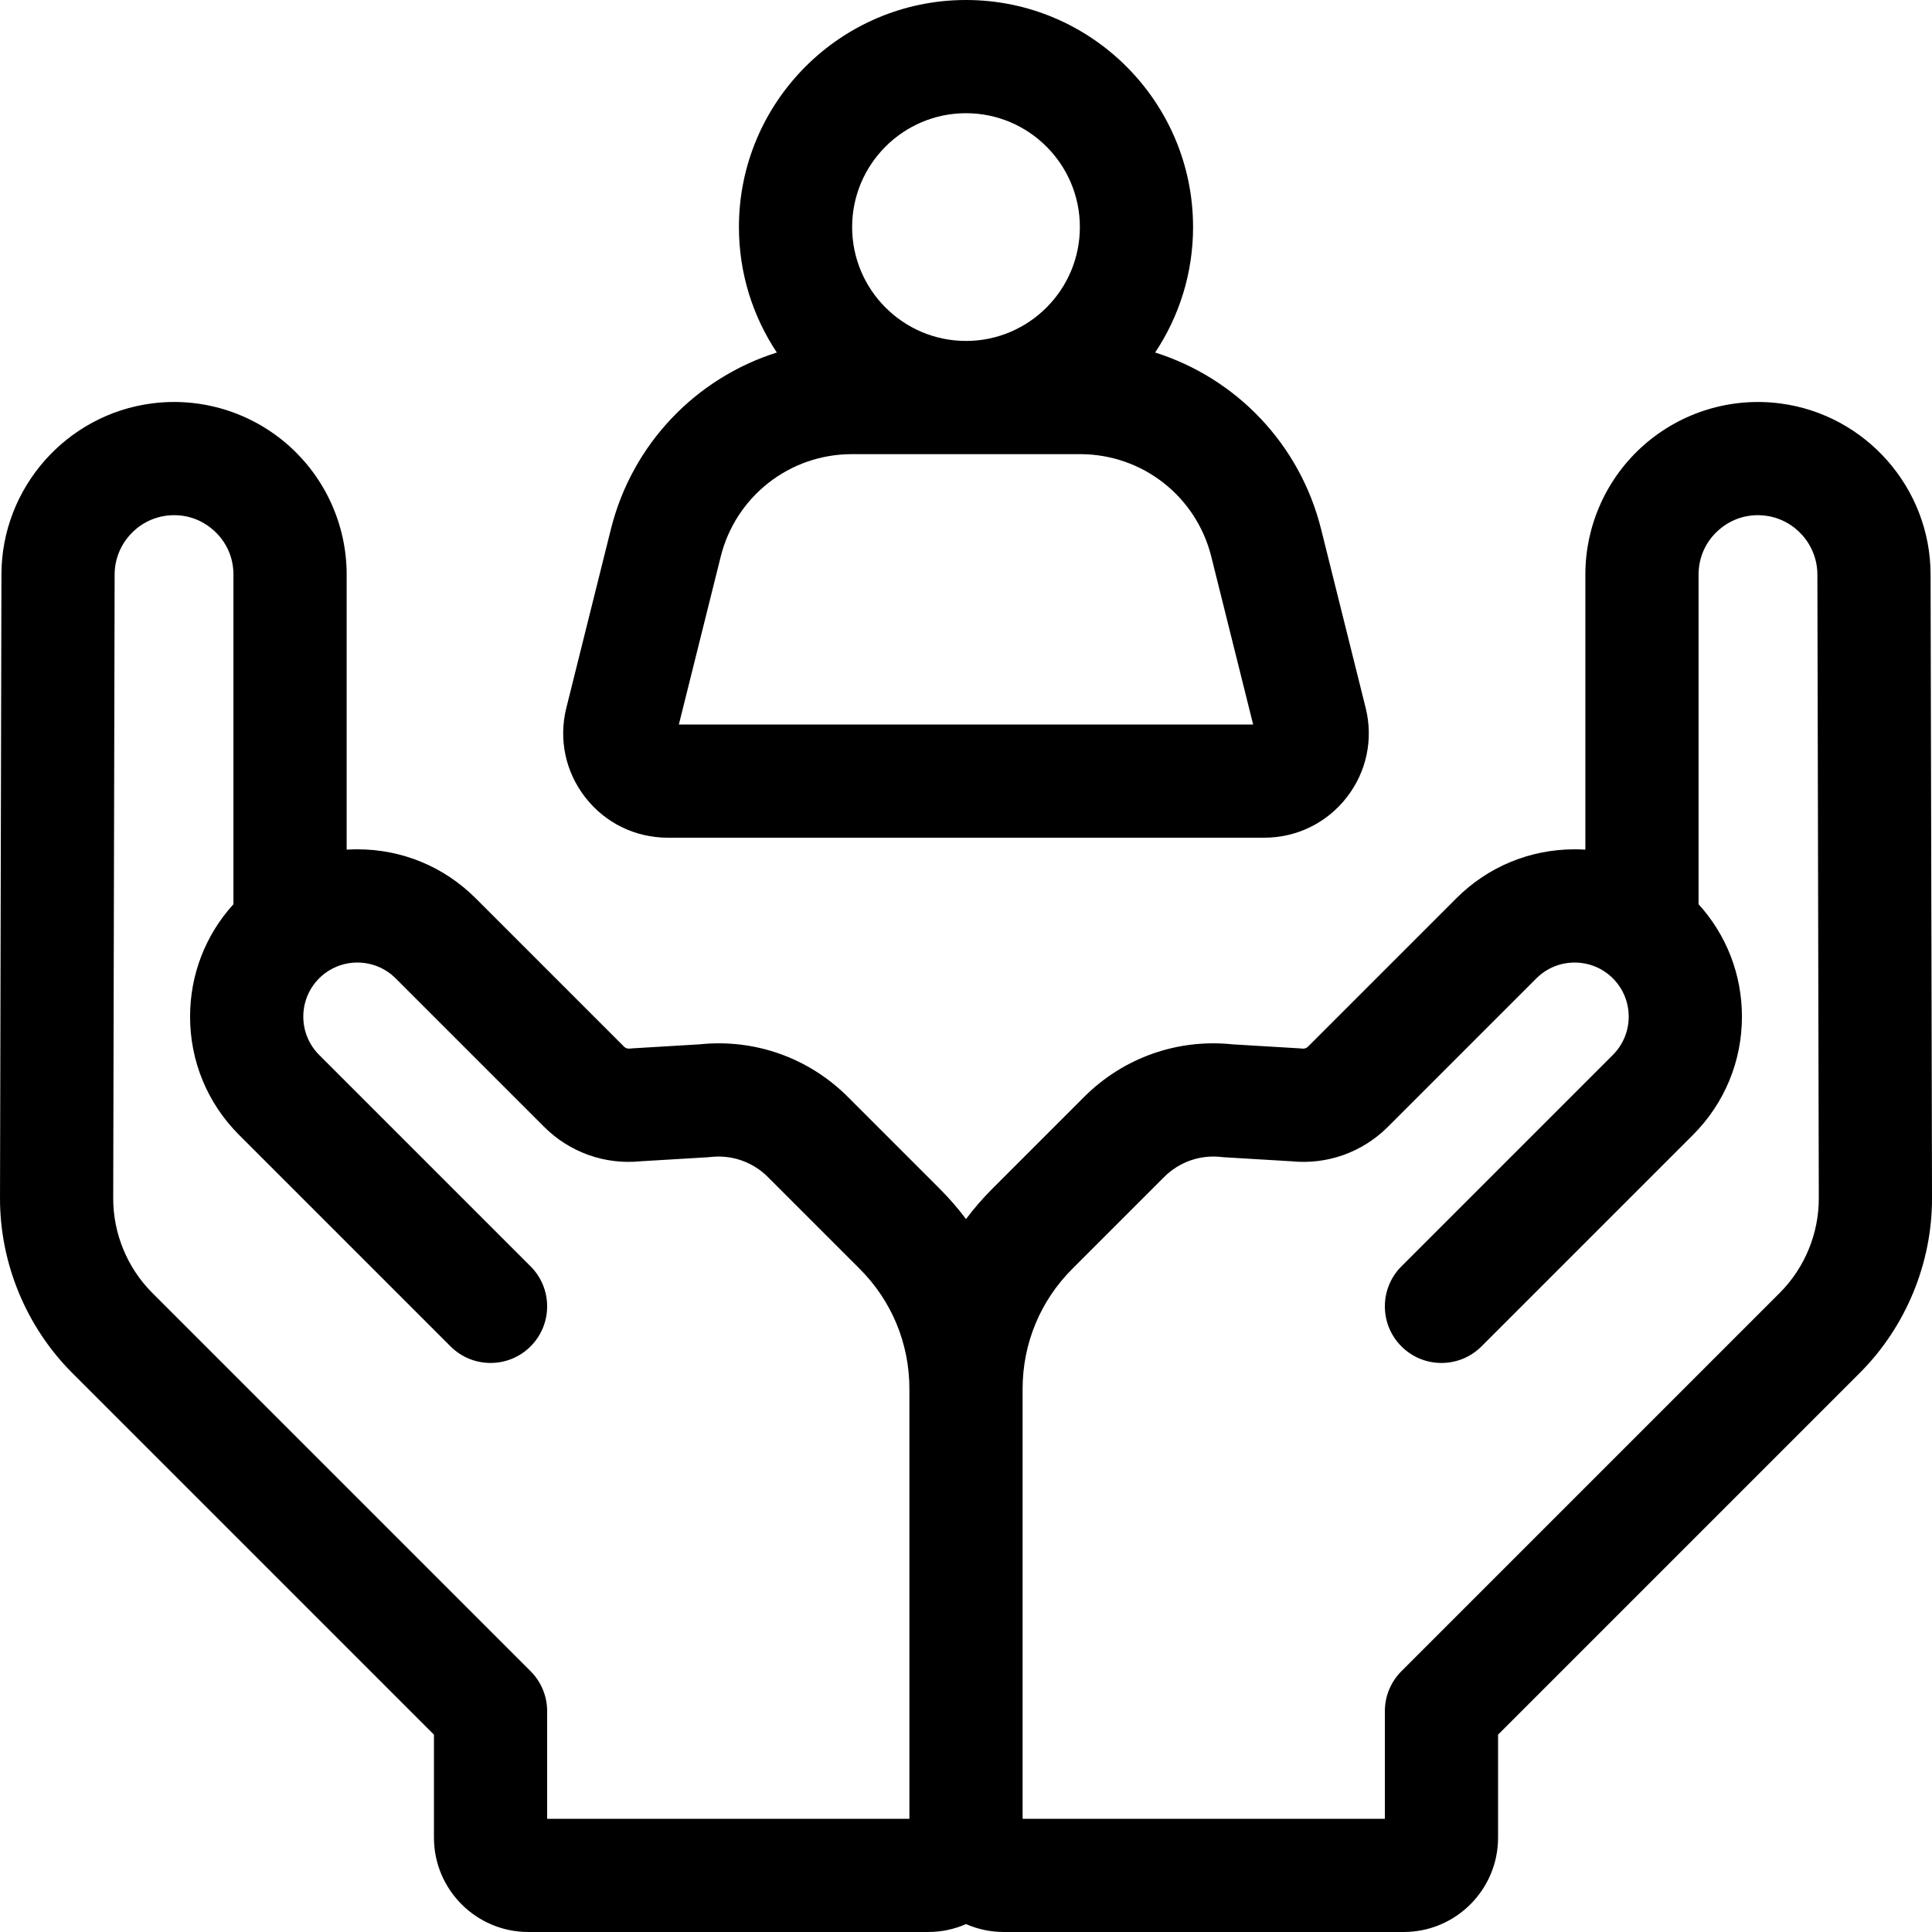
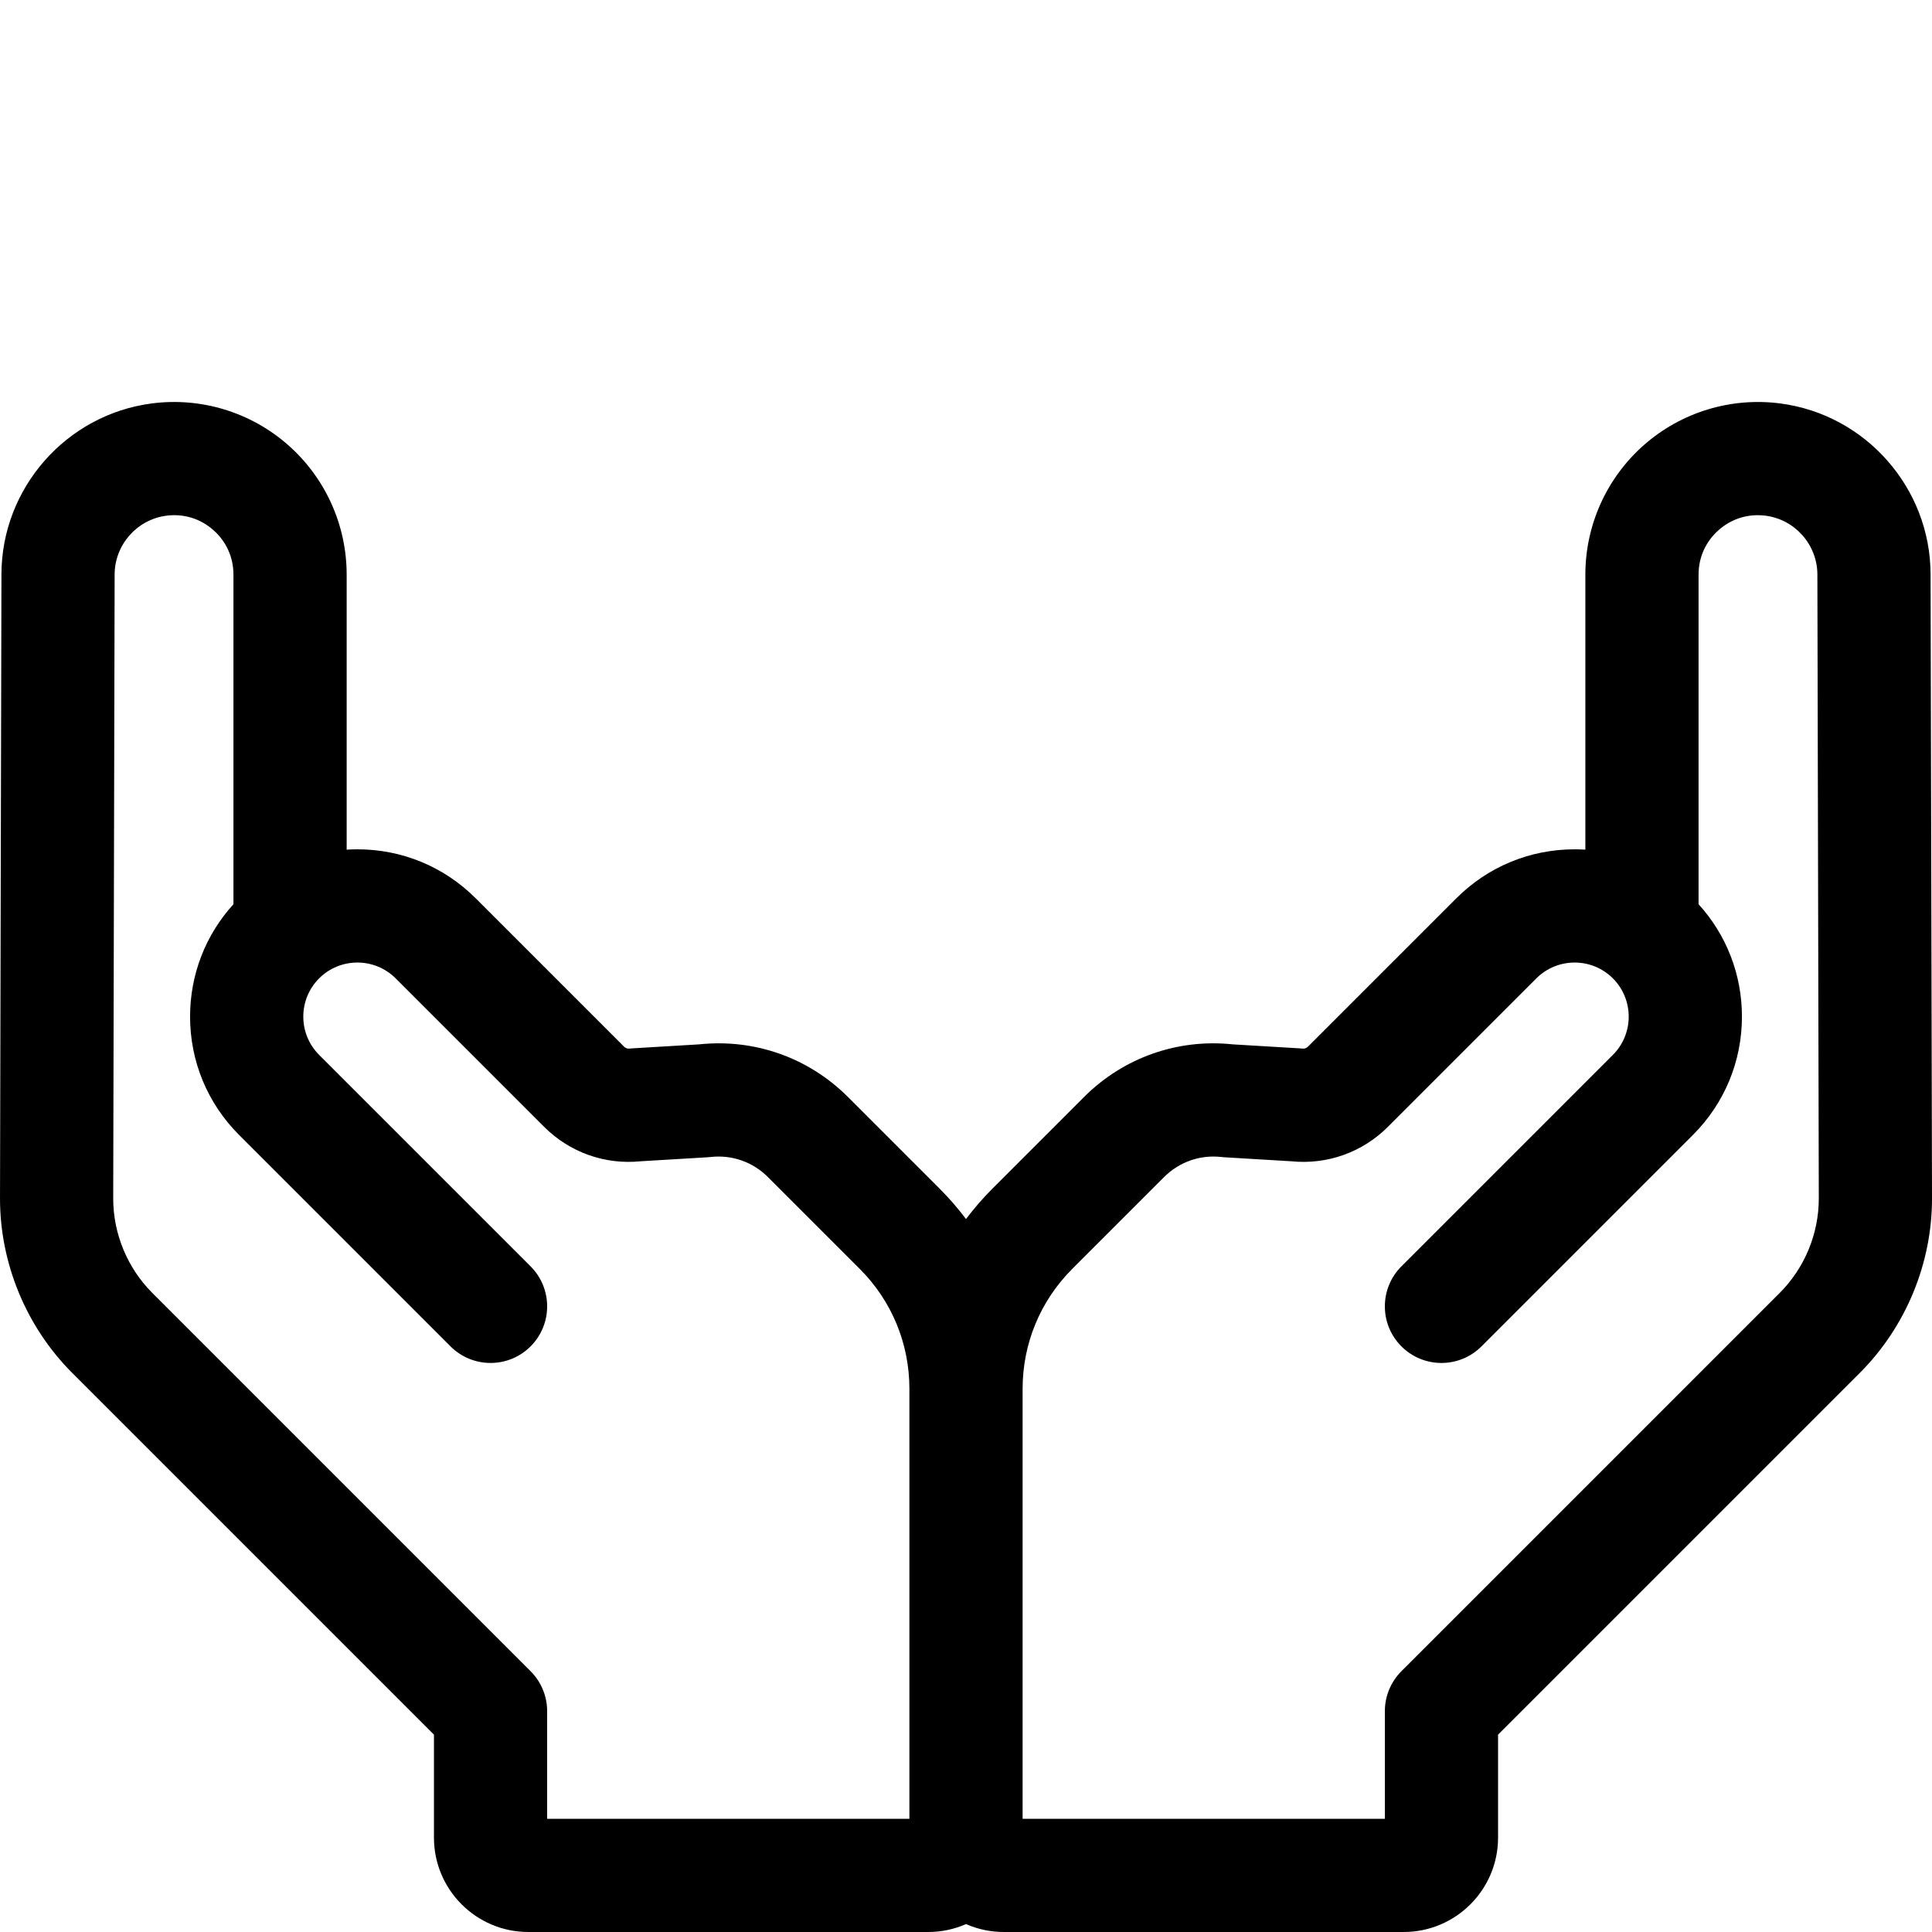
<svg xmlns="http://www.w3.org/2000/svg" id="Capa_1" height="512" viewBox="0 0 512 512" width="512">
-   <path d="m176.969 222h158.062c8.588 0 16.545-3.881 21.833-10.648s7.128-15.428 5.05-23.761l-11.804-47.339c-5.657-22.688-22.611-40.081-43.982-46.833 6.342-9.531 10.048-20.961 10.048-33.243 0-33.181-26.995-60.176-60.176-60.176s-60.176 26.995-60.176 60.177c0 12.282 3.706 23.711 10.048 33.243-21.371 6.752-38.325 24.145-43.982 46.833l-11.804 47.339c-2.078 8.333-.237 16.993 5.05 23.761s13.245 10.647 21.833 10.647zm79.031-192c16.639 0 30.176 13.537 30.176 30.177 0 16.639-13.537 30.176-30.176 30.176s-30.176-13.537-30.176-30.176c0-16.64 13.537-30.177 30.176-30.177zm-65.002 117.51c3.987-15.99 18.281-27.157 34.759-27.157h60.485c16.479 0 30.772 11.167 34.759 27.157l11.094 44.49h-152.19z" />
  <path d="m511.622 152.172c-.053-22.846-17.175-42.301-39.827-45.255-13.05-1.706-26.208 2.302-36.098 10.985-9.89 8.685-15.562 21.213-15.562 34.374l.001 72.891c-.943-.06-1.893-.09-2.846-.09-11.844 0-22.979 4.612-31.353 12.987l-39.323 39.322c-.384.383-.917.565-1.453.506-.272-.031-.544-.055-.818-.071l-17.636-1.054c-14.64-1.549-28.988 3.517-39.418 13.945l-24.321 24.322c-2.532 2.531-4.85 5.218-6.967 8.027-2.117-2.81-4.436-5.496-6.967-8.027l-24.322-24.323c-10.429-10.427-24.771-15.492-39.417-13.944l-17.636 1.054c-.273.017-.546.04-.818.071-.545.061-1.069-.123-1.453-.505l-39.323-39.323c-8.375-8.375-19.509-12.987-31.353-12.987-.953 0-1.903.03-2.846.09l.001-72.891c0-13.161-5.671-25.689-15.562-34.374-9.89-8.685-23.047-12.692-36.098-10.985-22.653 2.954-39.775 22.409-39.828 45.255l-.379 165.334c-.039 17.244 6.932 34.128 19.125 46.321l95.875 95.874v27.299c0 13.785 11.215 25 25 25h106c3.555 0 6.935-.751 10-2.094 3.065 1.343 6.445 2.094 10 2.094h106c13.785 0 25-11.215 25-25v-27.299l95.875-95.874c12.193-12.193 19.164-29.077 19.125-46.321zm-39.96 190.442-100.268 100.268c-2.813 2.813-4.394 6.628-4.394 10.606v28.512h-96v-113.931c0-12.021 4.681-23.321 13.181-31.82l24.321-24.321c4.023-4.023 9.571-5.96 15.221-5.307.273.031.546.056.821.072l17.664 1.055c9.523.962 18.836-2.364 25.62-9.146l39.323-39.323c5.592-5.589 14.688-5.591 20.28 0 5.591 5.592 5.591 14.688 0 20.28l-56.036 56.036c-5.858 5.857-5.858 15.355 0 21.213 5.857 5.857 15.355 5.857 21.213 0l56.036-56.036c8.375-8.375 12.987-19.51 12.987-31.354 0-11.119-4.065-21.614-11.493-29.786l-.001-87.354c0-4.597 1.902-8.798 5.355-11.83 3.454-3.033 7.865-4.372 12.425-3.781 7.796 1.017 13.688 7.713 13.707 15.575l.376 165.332c.021 9.322-3.747 18.449-10.338 25.04zm-431.323 0c-6.591-6.592-10.359-15.719-10.338-25.04l.378-165.333c.018-7.863 5.911-14.56 13.707-15.576 4.559-.592 8.97.748 12.424 3.781 3.454 3.032 5.355 7.233 5.355 11.83l-.001 87.354c-7.428 8.172-11.493 18.667-11.493 29.786 0 11.844 4.612 22.979 12.987 31.354l56.036 56.036c5.857 5.857 15.355 5.857 21.213 0s5.858-15.355 0-21.213l-56.037-56.035c-5.591-5.592-5.591-14.688 0-20.28 5.592-5.59 14.688-5.589 20.28 0l39.324 39.324c6.782 6.782 16.093 10.108 25.619 9.146l17.664-1.055c.274-.017.548-.041.821-.072 5.647-.647 11.198 1.284 15.22 5.306l24.322 24.322c8.5 8.499 13.18 19.8 13.18 31.82v113.931h-96v-28.512c0-3.979-1.581-7.794-4.394-10.606z" />
</svg>